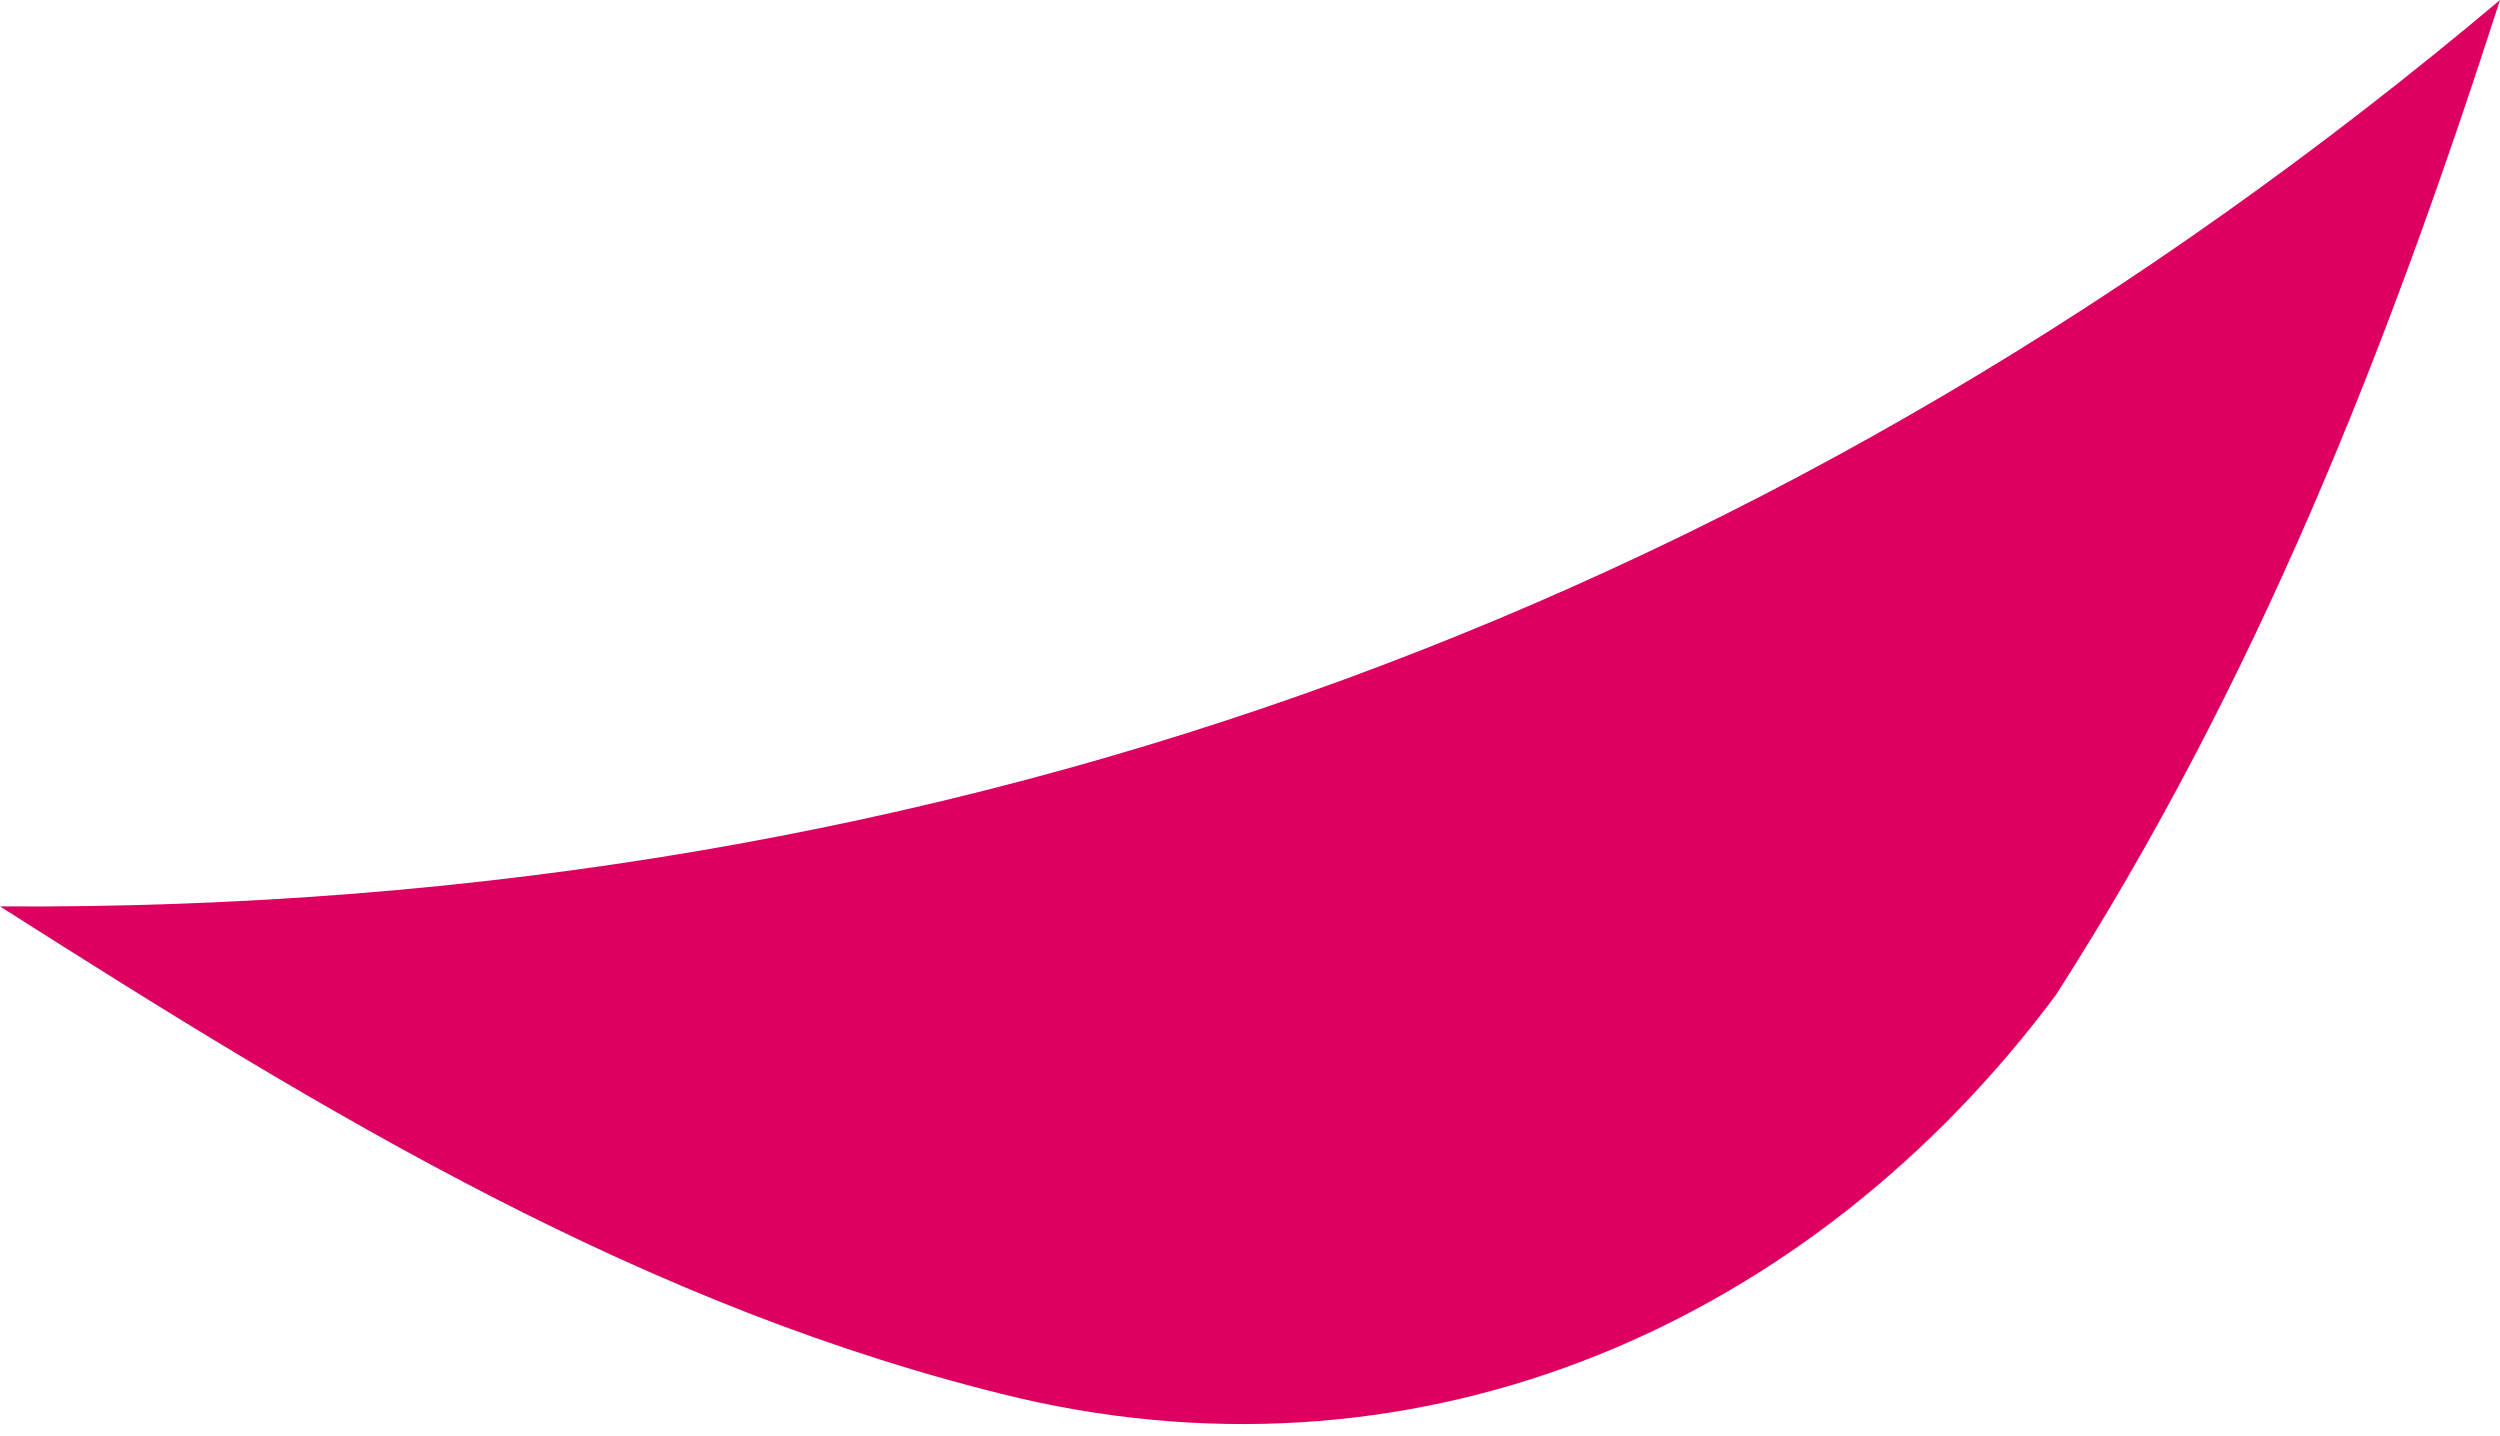
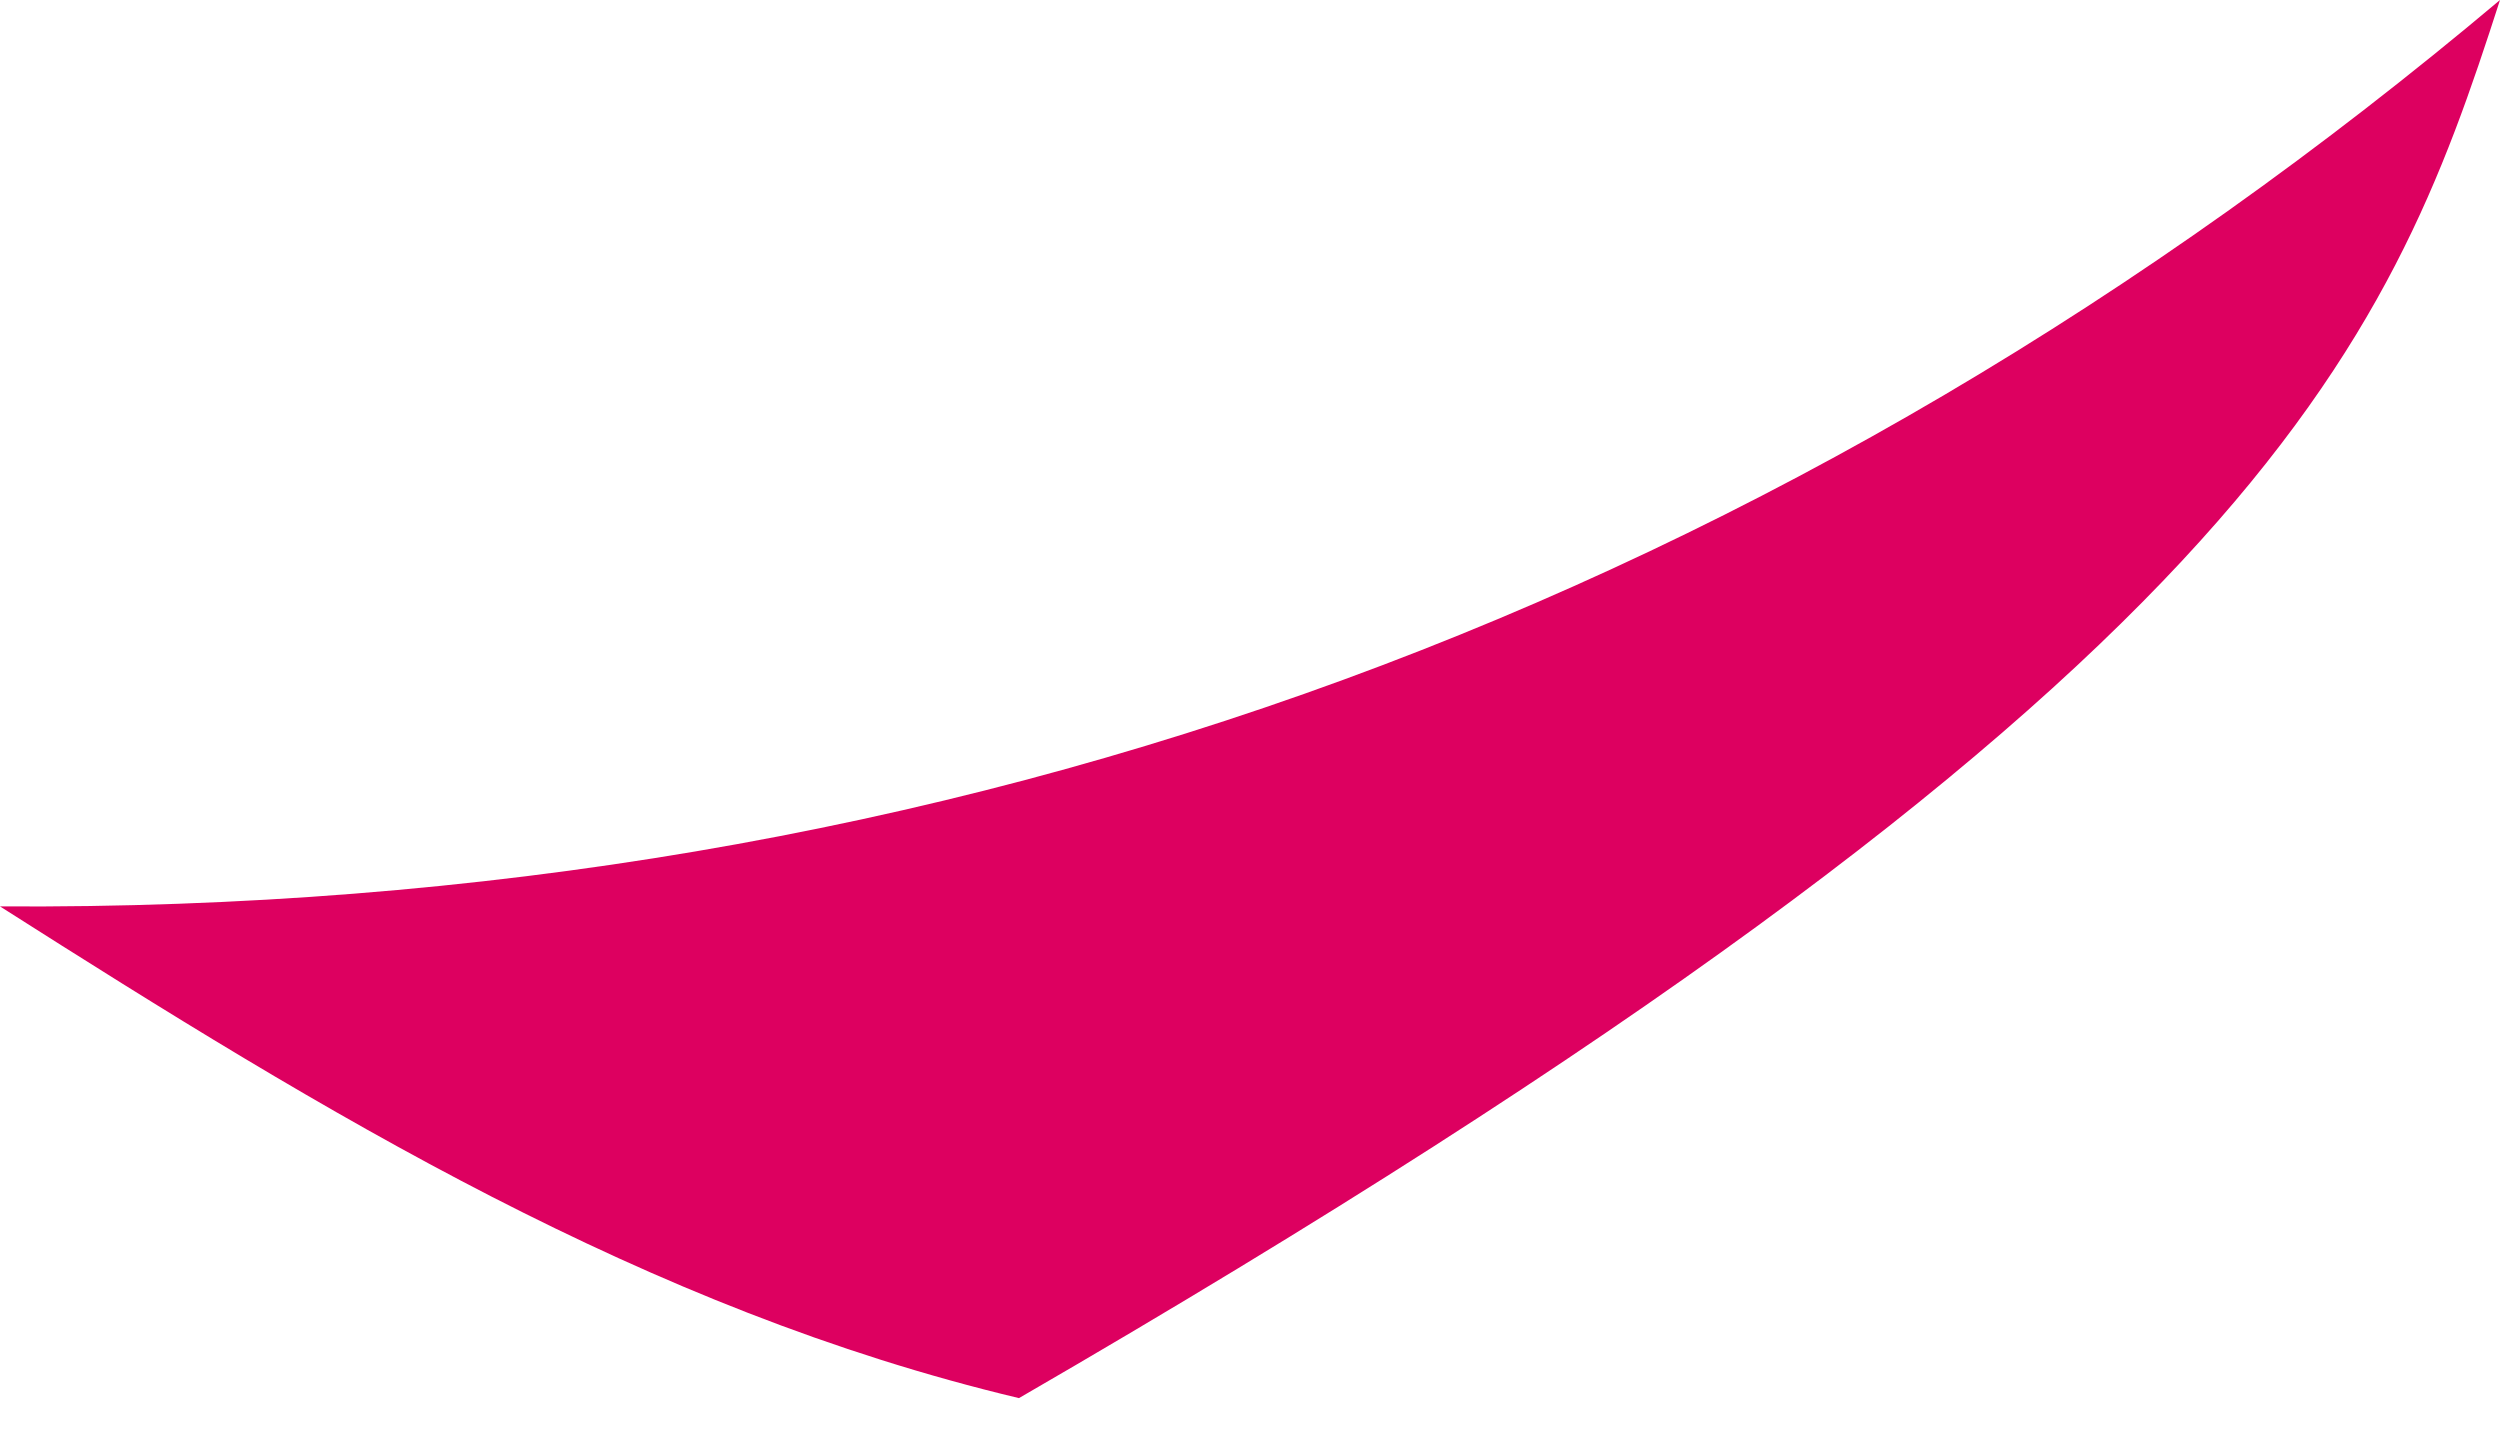
<svg xmlns="http://www.w3.org/2000/svg" width="94" height="54" viewBox="0 0 94 54" fill="none">
-   <path d="M0 34.081C12.251 41.877 24.28 49.227 38.313 52.569C53.682 56.133 68.161 49.673 77.294 37.422C84.867 25.616 89.768 13.142 94 0C67.27 22.498 36.085 34.303 0 34.081Z" fill="#DD0060" />
+   <path d="M0 34.081C12.251 41.877 24.28 49.227 38.313 52.569C84.867 25.616 89.768 13.142 94 0C67.27 22.498 36.085 34.303 0 34.081Z" fill="#DD0060" />
</svg>